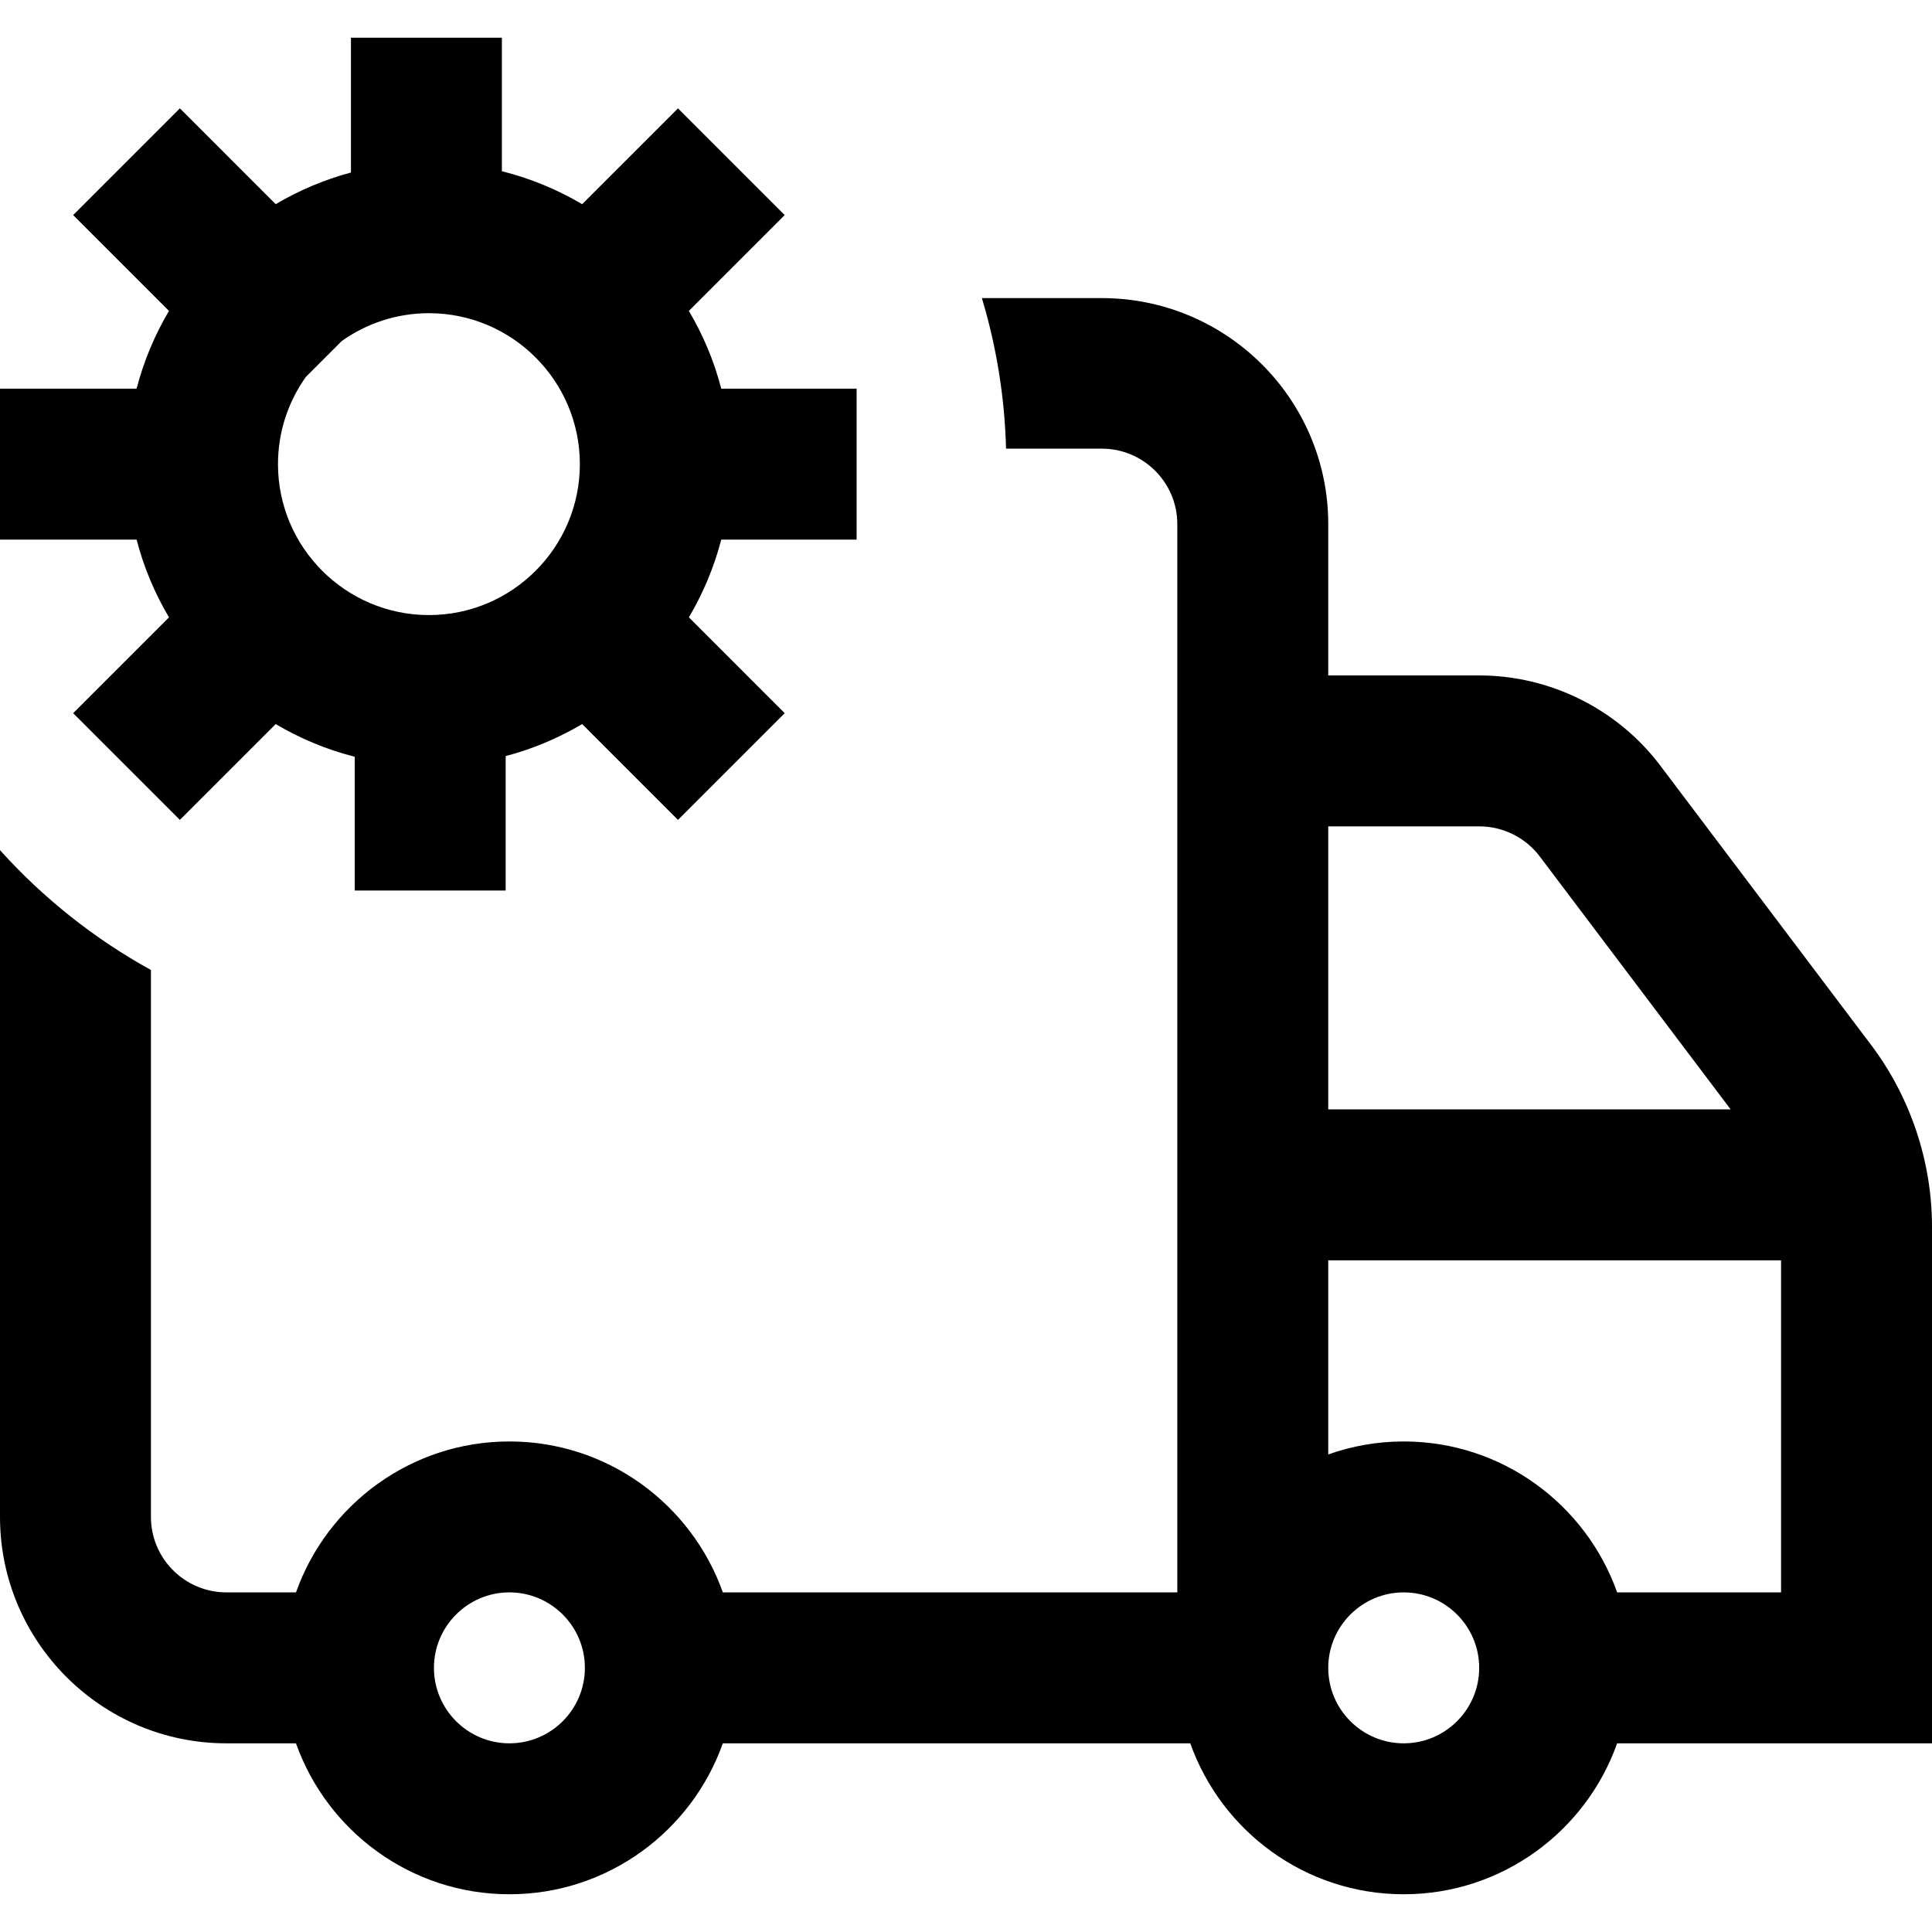
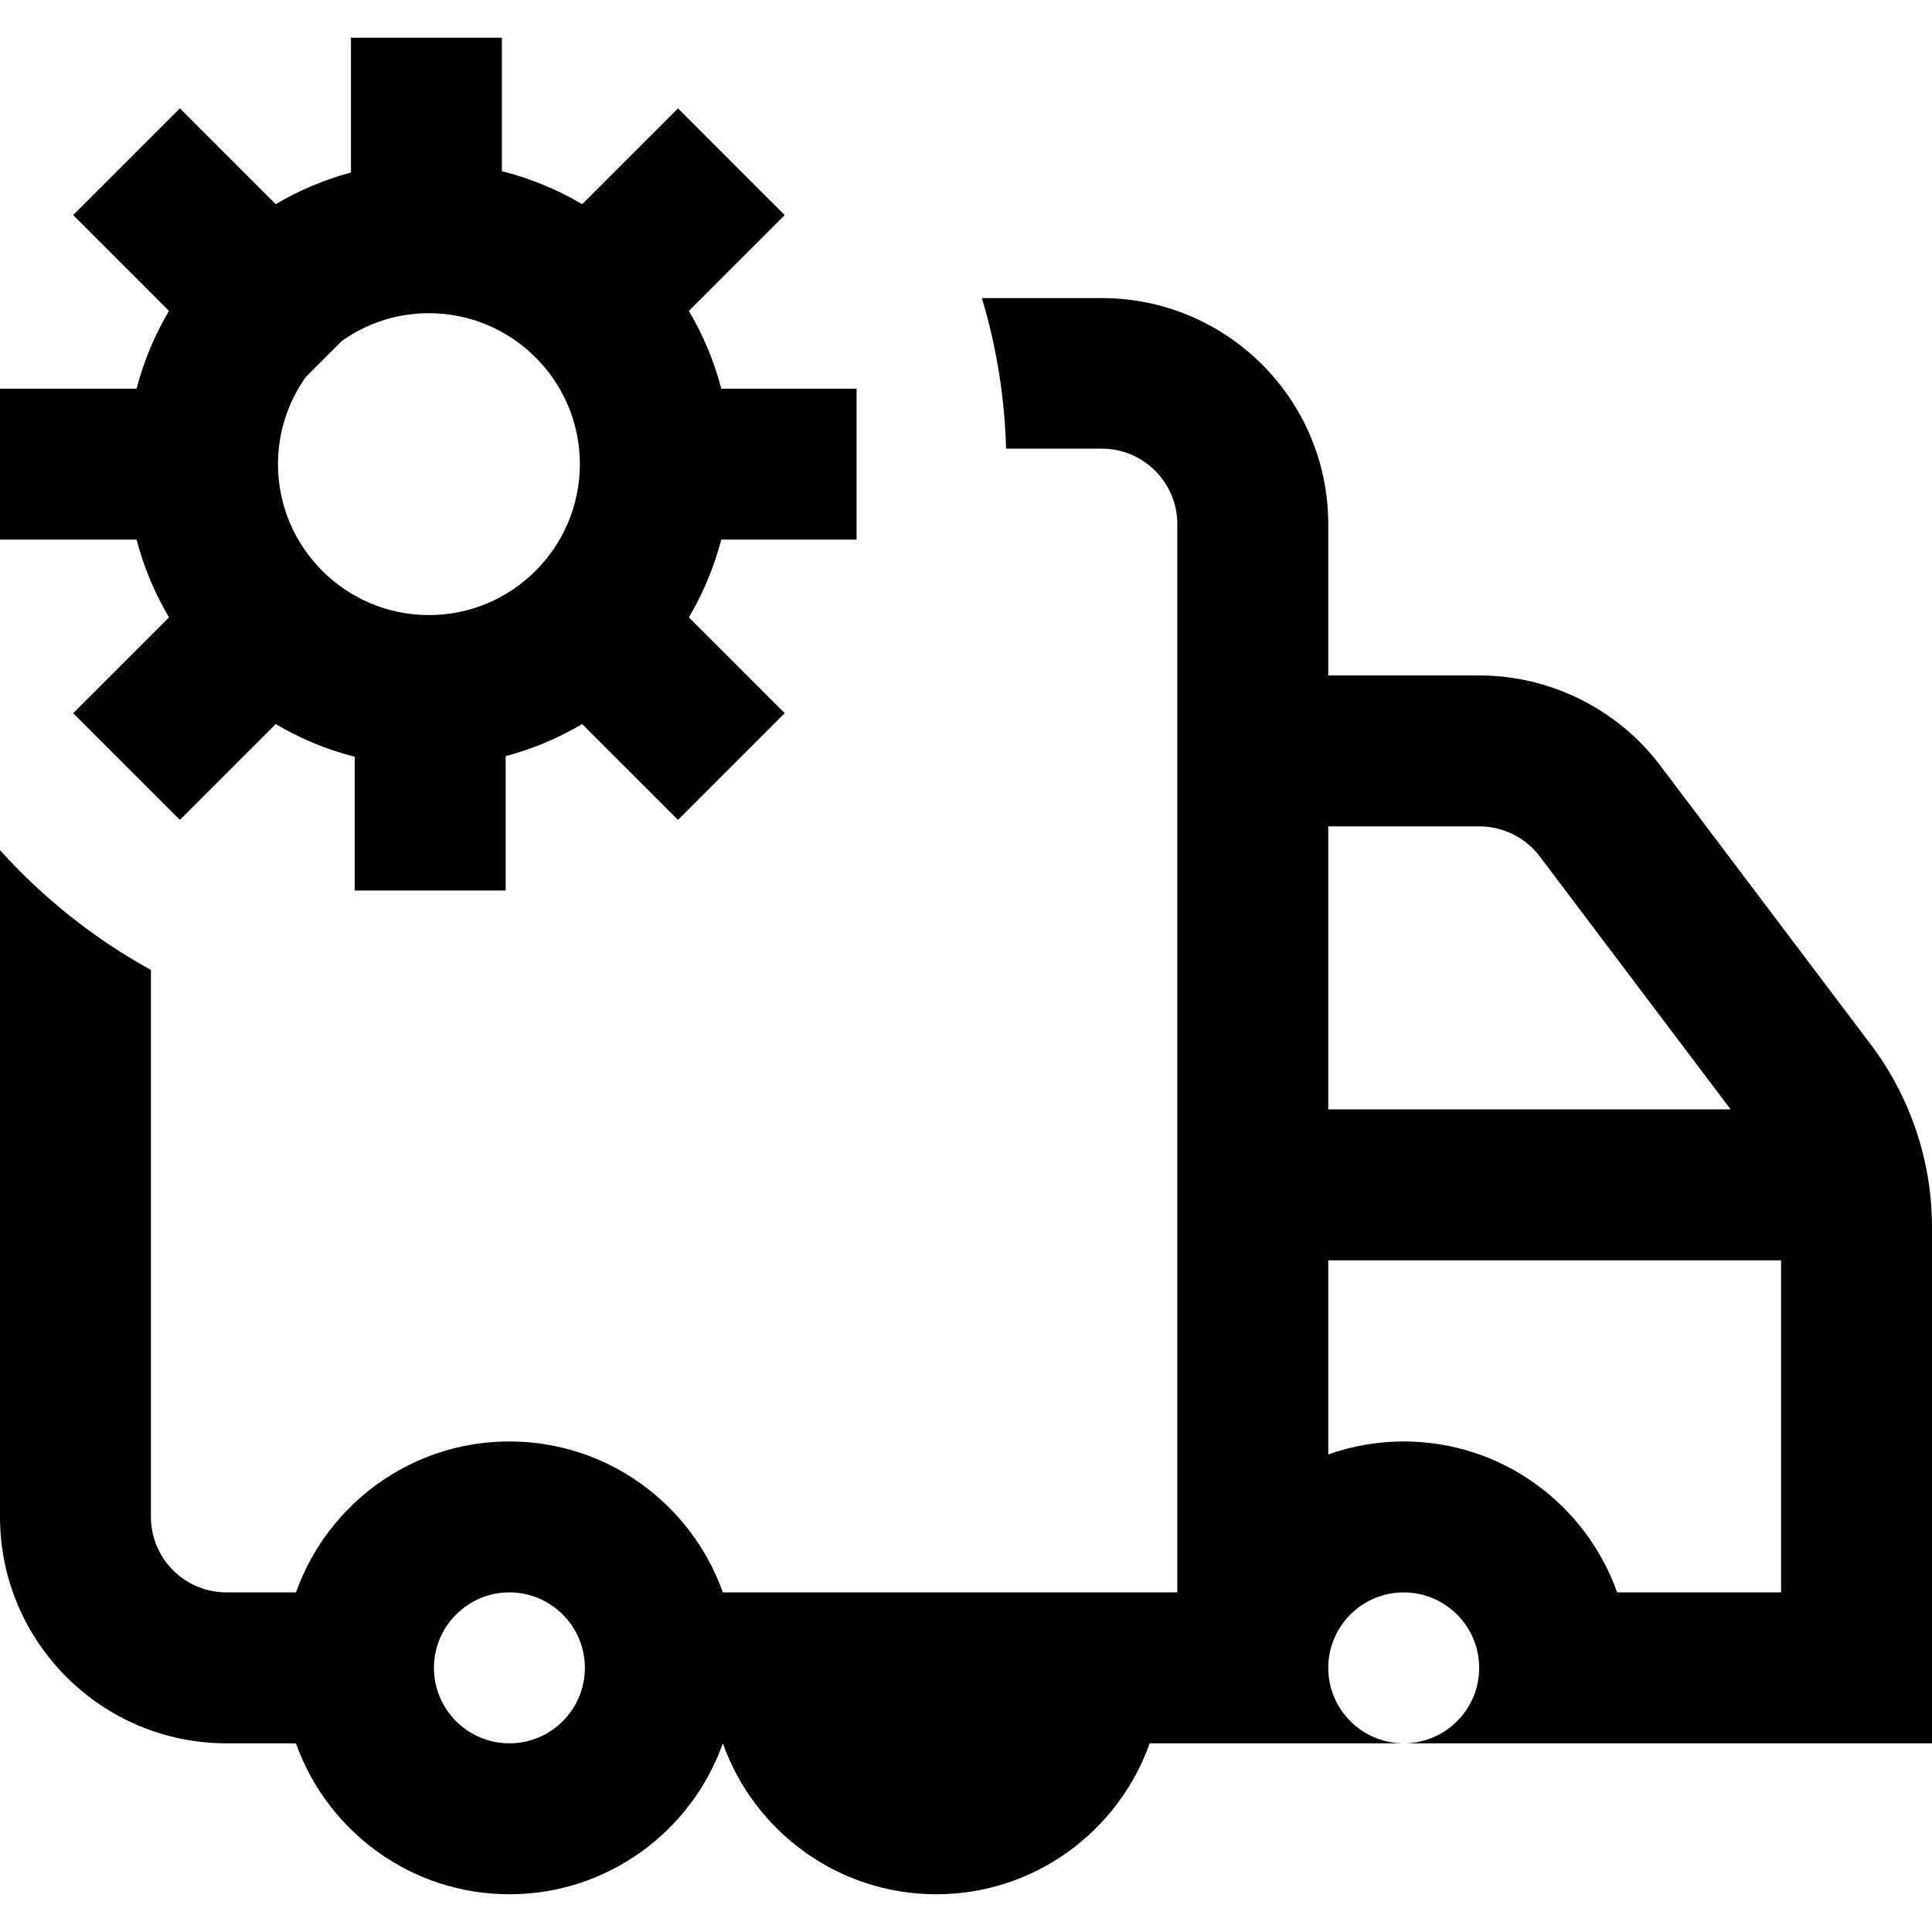
<svg xmlns="http://www.w3.org/2000/svg" version="1.1" id="Layer_1" x="0px" y="0px" viewBox="0 0 512 512" style="enable-background:new 0 0 512 512;" xml:space="preserve" width="512" height="512">
-   <path d="M512,325.101c0-17.283-5.734-34.398-16.145-48.192l-55.888-74.053C428.693,187.918,410.79,179,392.075,179H352v-40.101  C352,105.815,325.084,79,292,79h-31.79c3.818,12.691,6.037,26.068,6.403,39.899H292c11.028,0,20,8.972,20,20V422H191.56  c-8.256-23.278-30.487-40-56.56-40s-48.303,16.722-56.56,40H60c-11.028,0-20-8.972-20-20V257.059  c-15.057-8.307-28.572-19.074-40-31.76V402c0,33.084,26.916,60,60,60h18.44c8.256,23.278,30.487,40,56.56,40s48.303-16.722,56.56-40  H315.44c8.256,23.278,30.487,40,56.56,40s48.303-16.722,56.56-40H512V325.101z M392.075,219c6.238,0,12.206,2.973,15.964,7.951  L458.641,294H352v-75H392.075z M135,462c-11.028,0-20-8.972-20-20s8.972-20,20-20s20,8.972,20,20S146.028,462,135,462z M372,462  c-11.028,0-20-8.972-20-20s8.972-20,20-20s20,8.972,20,20S383.028,462,372,462z M428.56,422c-8.256-23.278-30.487-40-56.56-40  c-7.011,0-13.74,1.22-20,3.44V334h120v88H428.56z M44.78,163.605L19.385,189l28.284,28.284l25.395-25.395  c6.458,3.821,13.49,6.769,20.943,8.659V236h40v-35.628c7.202-1.895,14.004-4.778,20.267-8.483l25.395,25.395L207.953,189  l-25.395-25.395c3.764-6.361,6.686-13.277,8.579-20.605h35.87v-40h-35.87c-1.893-7.328-4.815-14.243-8.579-20.604L207.953,57  l-28.285-28.284l-25.395,25.395c-6.551-3.876-13.695-6.847-21.267-8.734V10h-40v35.72c-7.082,1.896-13.775,4.742-19.943,8.391  L47.669,28.716L19.385,57L44.78,82.395c-3.764,6.361-6.686,13.277-8.579,20.605H0v40h36.201  C38.094,150.328,41.016,157.244,44.78,163.605z M90.6,90.354C97.124,85.729,105.081,83,113.669,83c22.056,0,40,17.944,40,40  s-17.944,40-40,40s-40-17.944-40-40c0-8.587,2.729-16.545,7.353-23.069L90.6,90.354z" />
+   <path d="M512,325.101c0-17.283-5.734-34.398-16.145-48.192l-55.888-74.053C428.693,187.918,410.79,179,392.075,179H352v-40.101  C352,105.815,325.084,79,292,79h-31.79c3.818,12.691,6.037,26.068,6.403,39.899H292c11.028,0,20,8.972,20,20V422H191.56  c-8.256-23.278-30.487-40-56.56-40s-48.303,16.722-56.56,40H60c-11.028,0-20-8.972-20-20V257.059  c-15.057-8.307-28.572-19.074-40-31.76V402c0,33.084,26.916,60,60,60h18.44c8.256,23.278,30.487,40,56.56,40s48.303-16.722,56.56-40  c8.256,23.278,30.487,40,56.56,40s48.303-16.722,56.56-40H512V325.101z M392.075,219c6.238,0,12.206,2.973,15.964,7.951  L458.641,294H352v-75H392.075z M135,462c-11.028,0-20-8.972-20-20s8.972-20,20-20s20,8.972,20,20S146.028,462,135,462z M372,462  c-11.028,0-20-8.972-20-20s8.972-20,20-20s20,8.972,20,20S383.028,462,372,462z M428.56,422c-8.256-23.278-30.487-40-56.56-40  c-7.011,0-13.74,1.22-20,3.44V334h120v88H428.56z M44.78,163.605L19.385,189l28.284,28.284l25.395-25.395  c6.458,3.821,13.49,6.769,20.943,8.659V236h40v-35.628c7.202-1.895,14.004-4.778,20.267-8.483l25.395,25.395L207.953,189  l-25.395-25.395c3.764-6.361,6.686-13.277,8.579-20.605h35.87v-40h-35.87c-1.893-7.328-4.815-14.243-8.579-20.604L207.953,57  l-28.285-28.284l-25.395,25.395c-6.551-3.876-13.695-6.847-21.267-8.734V10h-40v35.72c-7.082,1.896-13.775,4.742-19.943,8.391  L47.669,28.716L19.385,57L44.78,82.395c-3.764,6.361-6.686,13.277-8.579,20.605H0v40h36.201  C38.094,150.328,41.016,157.244,44.78,163.605z M90.6,90.354C97.124,85.729,105.081,83,113.669,83c22.056,0,40,17.944,40,40  s-17.944,40-40,40s-40-17.944-40-40c0-8.587,2.729-16.545,7.353-23.069L90.6,90.354z" />
</svg>